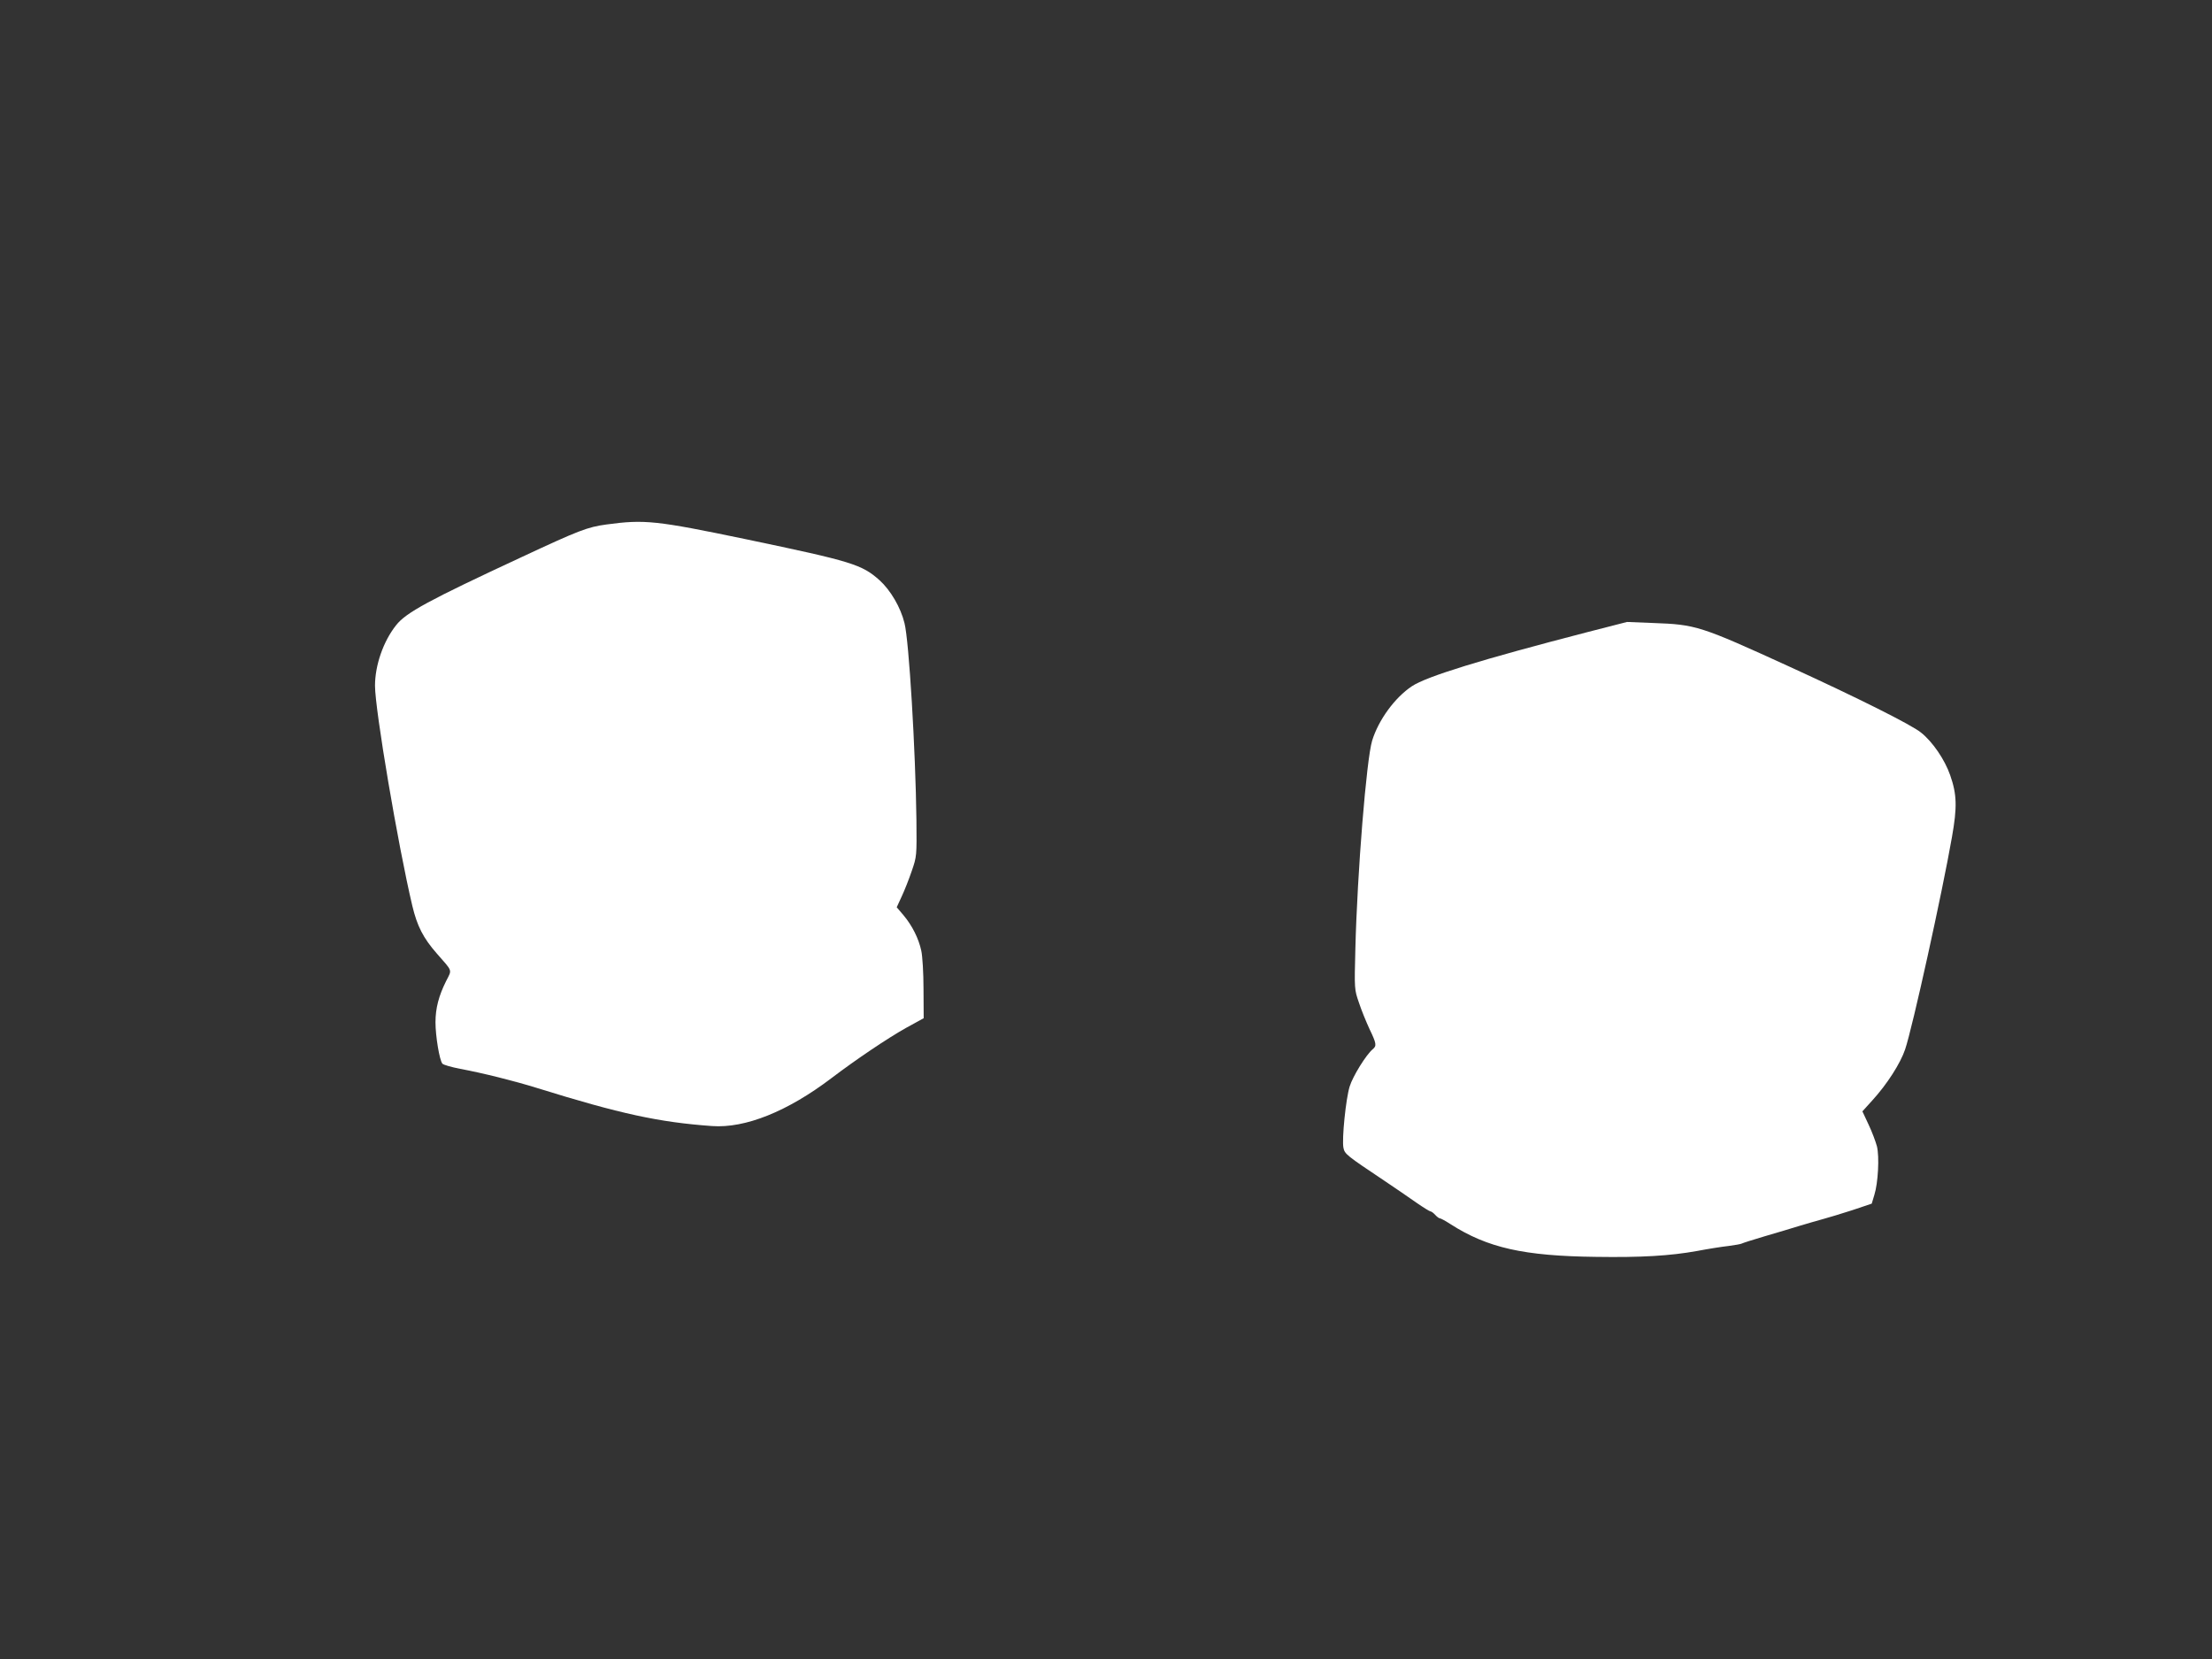
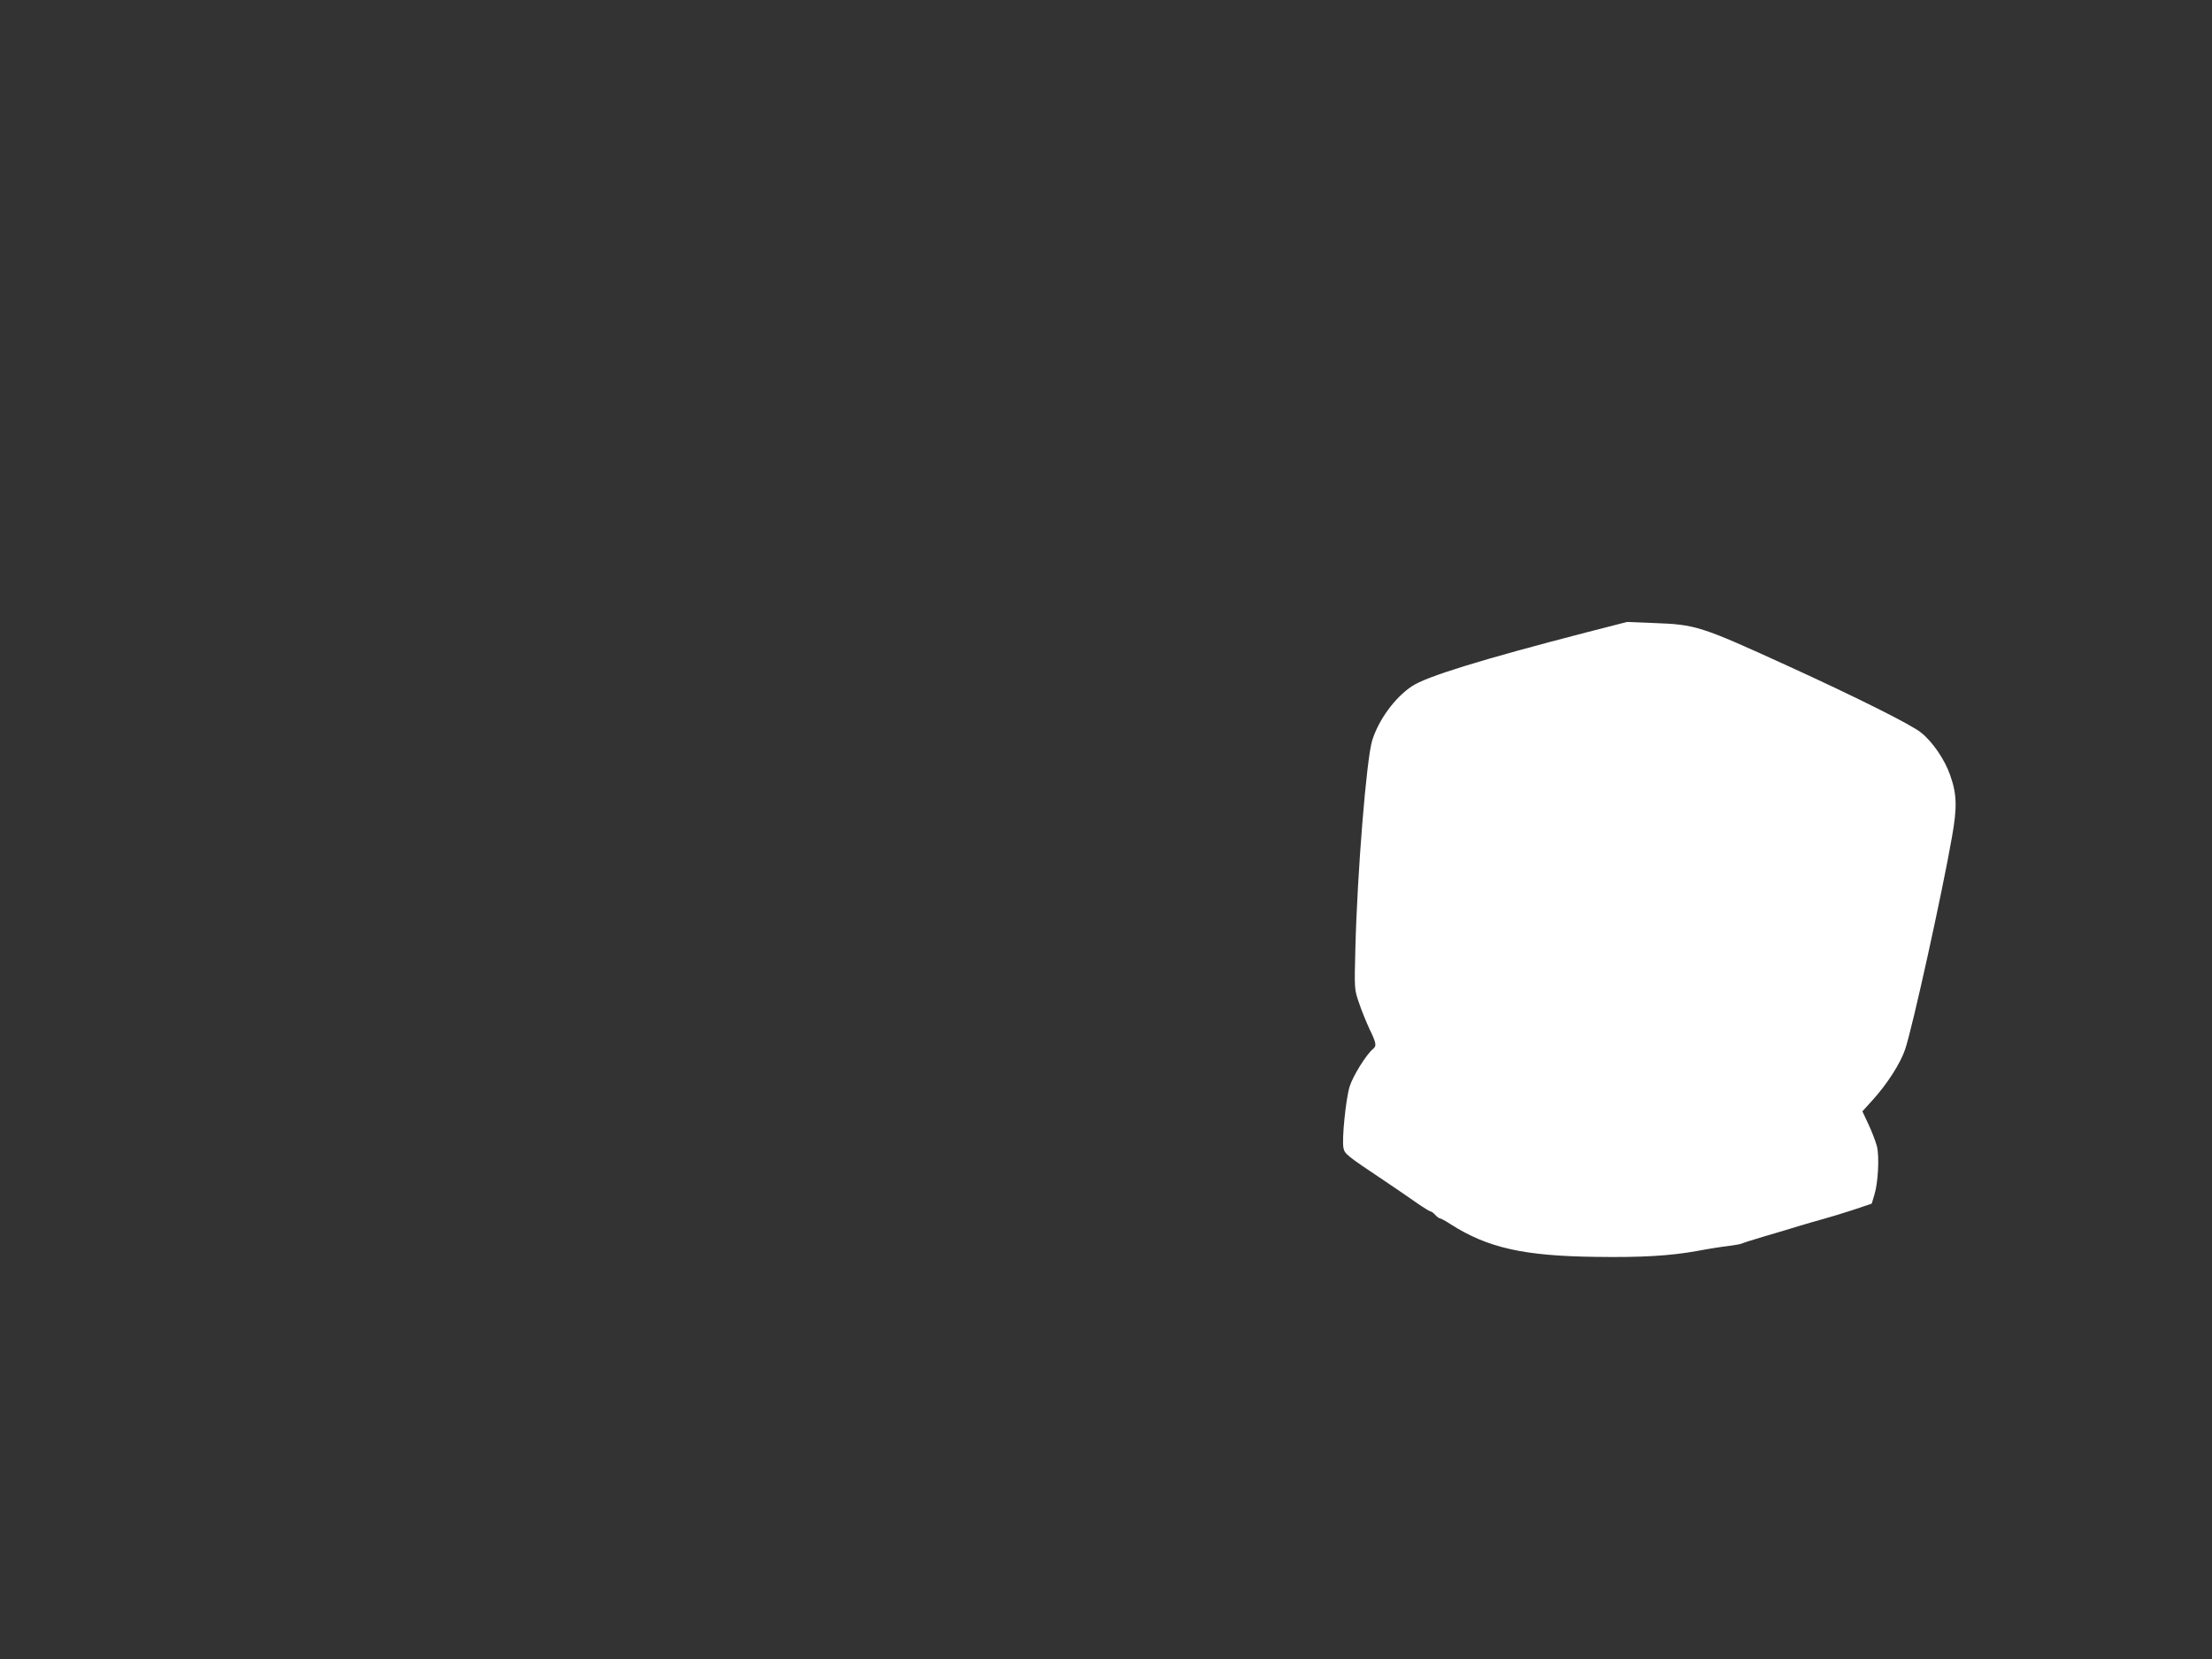
<svg xmlns="http://www.w3.org/2000/svg" version="1.0" width="1280pt" height="960pt" viewBox="0 0 1280 960" preserveAspectRatio="xMidYMid meet">
  <rect x="0" y="0" width="1280" height="960" fill="#333333" stroke="none" />
  <g transform="translate(0,960) scale(0.1,-0.1)" fill="#ffffff" stroke="none">
-     <path d="M3509 6565 c-110 -15 -159 -34 -489 -188 -540 -251 -671 -322 -728 -395 -74 -93 -122 -232 -122 -350 0 -138 133 -924 216 -1274 28 -117 63 -186 142 -276 93 -106 88 -91 54 -158 -43 -86 -62 -158 -62 -240 0 -79 23 -219 40 -239 6 -7 52 -20 103 -30 130 -24 313 -70 442 -110 485 -151 709 -199 1015 -221 193 -14 438 85 691 277 145 110 325 231 432 291 l102 56 -1 169 c0 92 -6 192 -13 222 -15 70 -52 144 -102 204 l-40 47 29 63 c16 34 42 100 58 147 29 84 29 87 27 295 -5 403 -43 1038 -69 1139 -22 91 -81 191 -144 248 -103 92 -159 109 -770 237 -524 109 -589 116 -811 86z" />
    <path d="M9185 5942 c-614 -159 -929 -256 -1015 -313 -99 -66 -193 -195 -230 -315 -33 -109 -86 -763 -97 -1204 -6 -235 -6 -235 21 -313 14 -43 42 -111 61 -152 40 -83 42 -97 19 -116 -38 -31 -116 -157 -134 -216 -22 -70 -46 -306 -36 -355 7 -36 19 -45 236 -190 63 -42 147 -100 187 -128 39 -27 76 -50 81 -50 5 0 17 -9 27 -20 10 -11 22 -20 27 -20 5 0 33 -15 62 -34 214 -137 424 -184 841 -189 263 -4 430 6 585 34 63 12 145 25 182 29 38 5 72 11 77 14 5 3 64 22 132 42 68 20 160 47 204 61 44 13 105 31 135 39 30 8 106 31 168 51 l113 38 15 50 c22 69 30 222 15 282 -7 26 -28 83 -48 125 l-36 77 57 63 c86 94 163 215 190 295 42 122 216 912 271 1228 31 174 29 248 -10 359 -31 90 -102 194 -169 247 -55 45 -367 201 -756 379 -523 239 -545 246 -795 255 l-150 6 -230 -59z" />
  </g>
</svg>